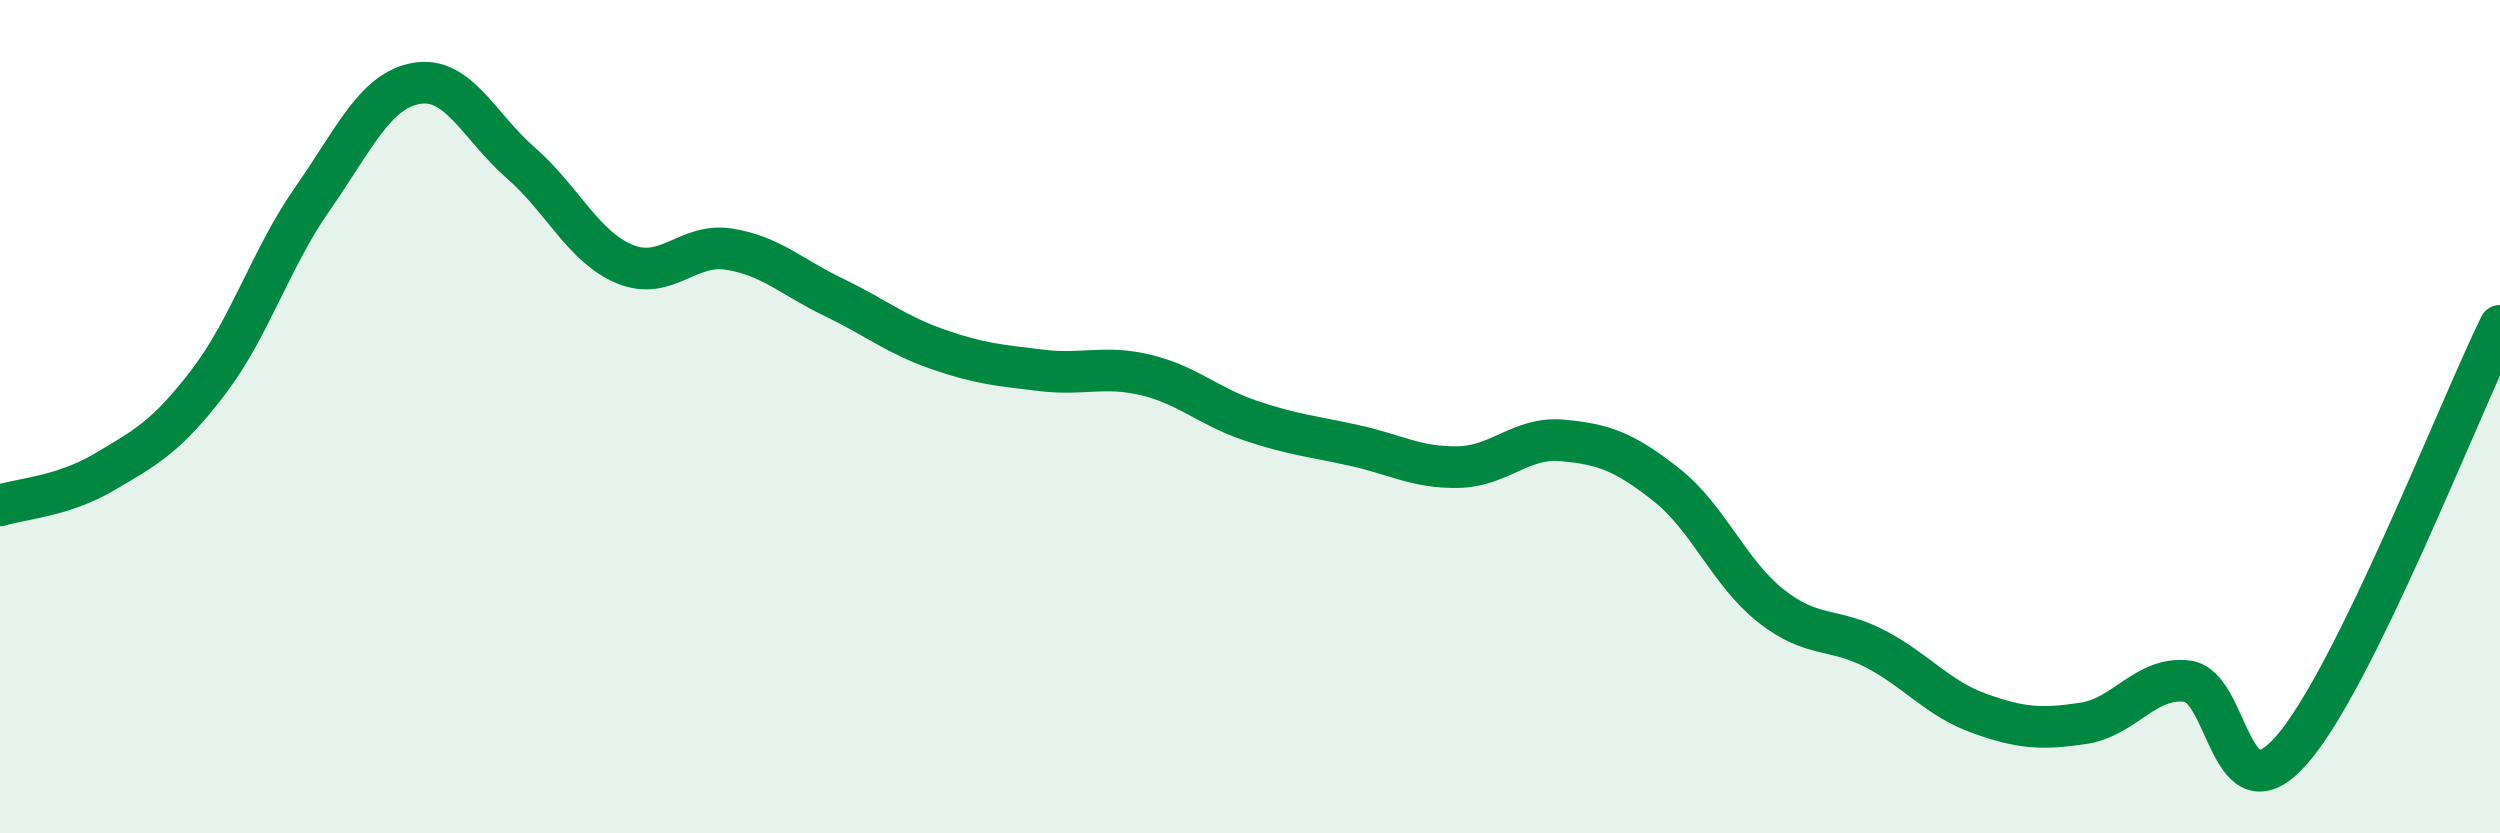
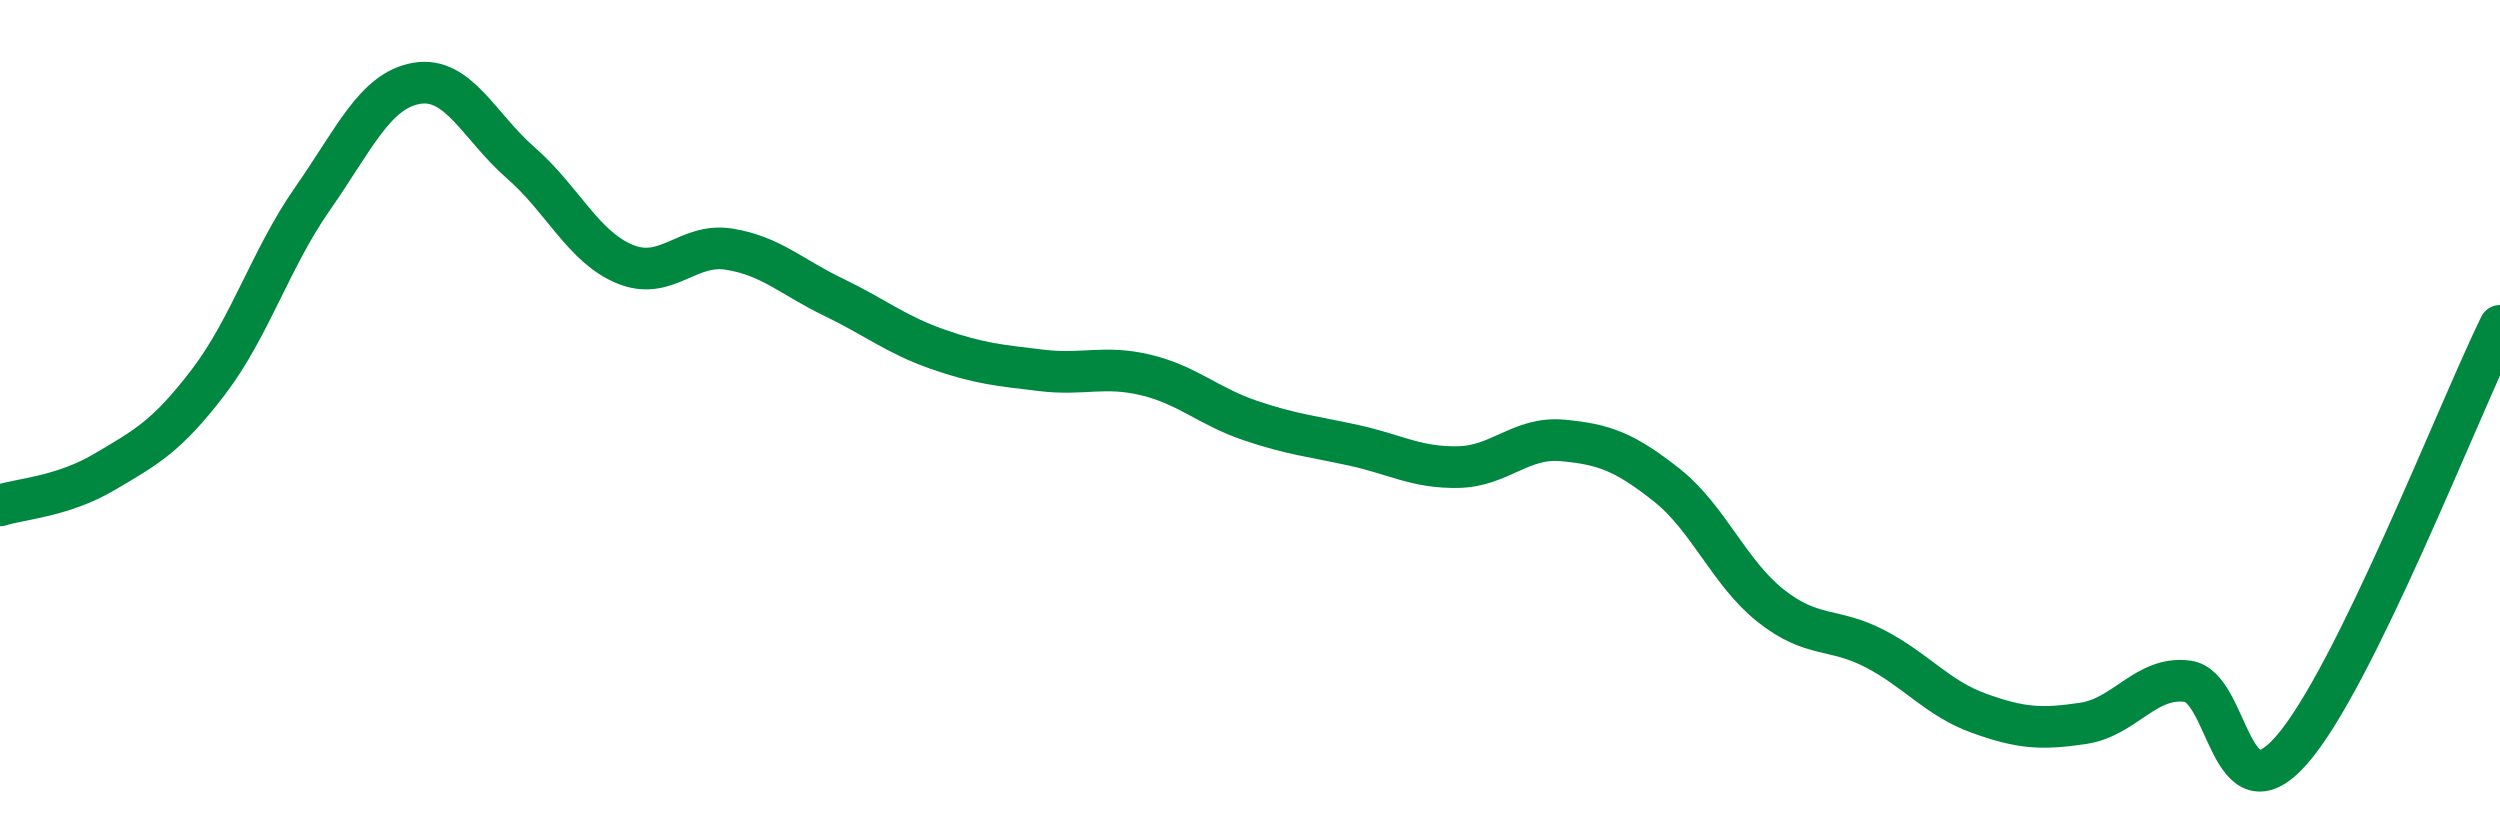
<svg xmlns="http://www.w3.org/2000/svg" width="60" height="20" viewBox="0 0 60 20">
-   <path d="M 0,12.13 C 0.5,11.97 1.5,11.92 2.5,11.33 C 3.5,10.74 4,10.48 5,9.17 C 6,7.86 6.5,6.2 7.5,4.77 C 8.5,3.34 9,2.17 10,2 C 11,1.83 11.5,3.04 12.5,3.91 C 13.5,4.78 14,5.93 15,6.34 C 16,6.75 16.5,5.82 17.5,5.98 C 18.5,6.14 19,6.65 20,7.13 C 21,7.61 21.5,8.03 22.5,8.38 C 23.5,8.73 24,8.77 25,8.89 C 26,9.01 26.5,8.76 27.5,9 C 28.5,9.24 29,9.75 30,10.09 C 31,10.43 31.5,10.47 32.5,10.69 C 33.5,10.91 34,11.23 35,11.21 C 36,11.19 36.5,10.48 37.5,10.57 C 38.5,10.66 39,10.85 40,11.64 C 41,12.43 41.5,13.75 42.5,14.54 C 43.5,15.33 44,15.05 45,15.57 C 46,16.09 46.5,16.76 47.5,17.12 C 48.5,17.48 49,17.51 50,17.36 C 51,17.21 51.5,16.22 52.5,16.35 C 53.5,16.48 53.5,19.71 55,18 C 56.5,16.29 59,9.86 60,7.82L60 20L0 20Z" fill="#008740" opacity="0.1" stroke-linecap="round" stroke-linejoin="round" />
  <path d="M 0,12.13 C 0.5,11.97 1.5,11.92 2.5,11.33 C 3.5,10.74 4,10.48 5,9.17 C 6,7.86 6.5,6.2 7.5,4.77 C 8.5,3.34 9,2.17 10,2 C 11,1.83 11.5,3.04 12.5,3.91 C 13.5,4.78 14,5.93 15,6.34 C 16,6.75 16.5,5.82 17.5,5.98 C 18.5,6.14 19,6.65 20,7.13 C 21,7.61 21.5,8.03 22.5,8.38 C 23.5,8.73 24,8.77 25,8.89 C 26,9.01 26.5,8.76 27.5,9 C 28.5,9.24 29,9.75 30,10.09 C 31,10.43 31.5,10.47 32.5,10.69 C 33.5,10.91 34,11.23 35,11.21 C 36,11.19 36.5,10.48 37.5,10.57 C 38.5,10.66 39,10.85 40,11.64 C 41,12.43 41.5,13.75 42.5,14.54 C 43.5,15.33 44,15.05 45,15.57 C 46,16.09 46.5,16.76 47.5,17.12 C 48.5,17.48 49,17.51 50,17.36 C 51,17.21 51.5,16.22 52.5,16.35 C 53.5,16.48 53.5,19.71 55,18 C 56.5,16.29 59,9.86 60,7.82" stroke="#008740" stroke-width="1" fill="none" stroke-linecap="round" stroke-linejoin="round" />
</svg>